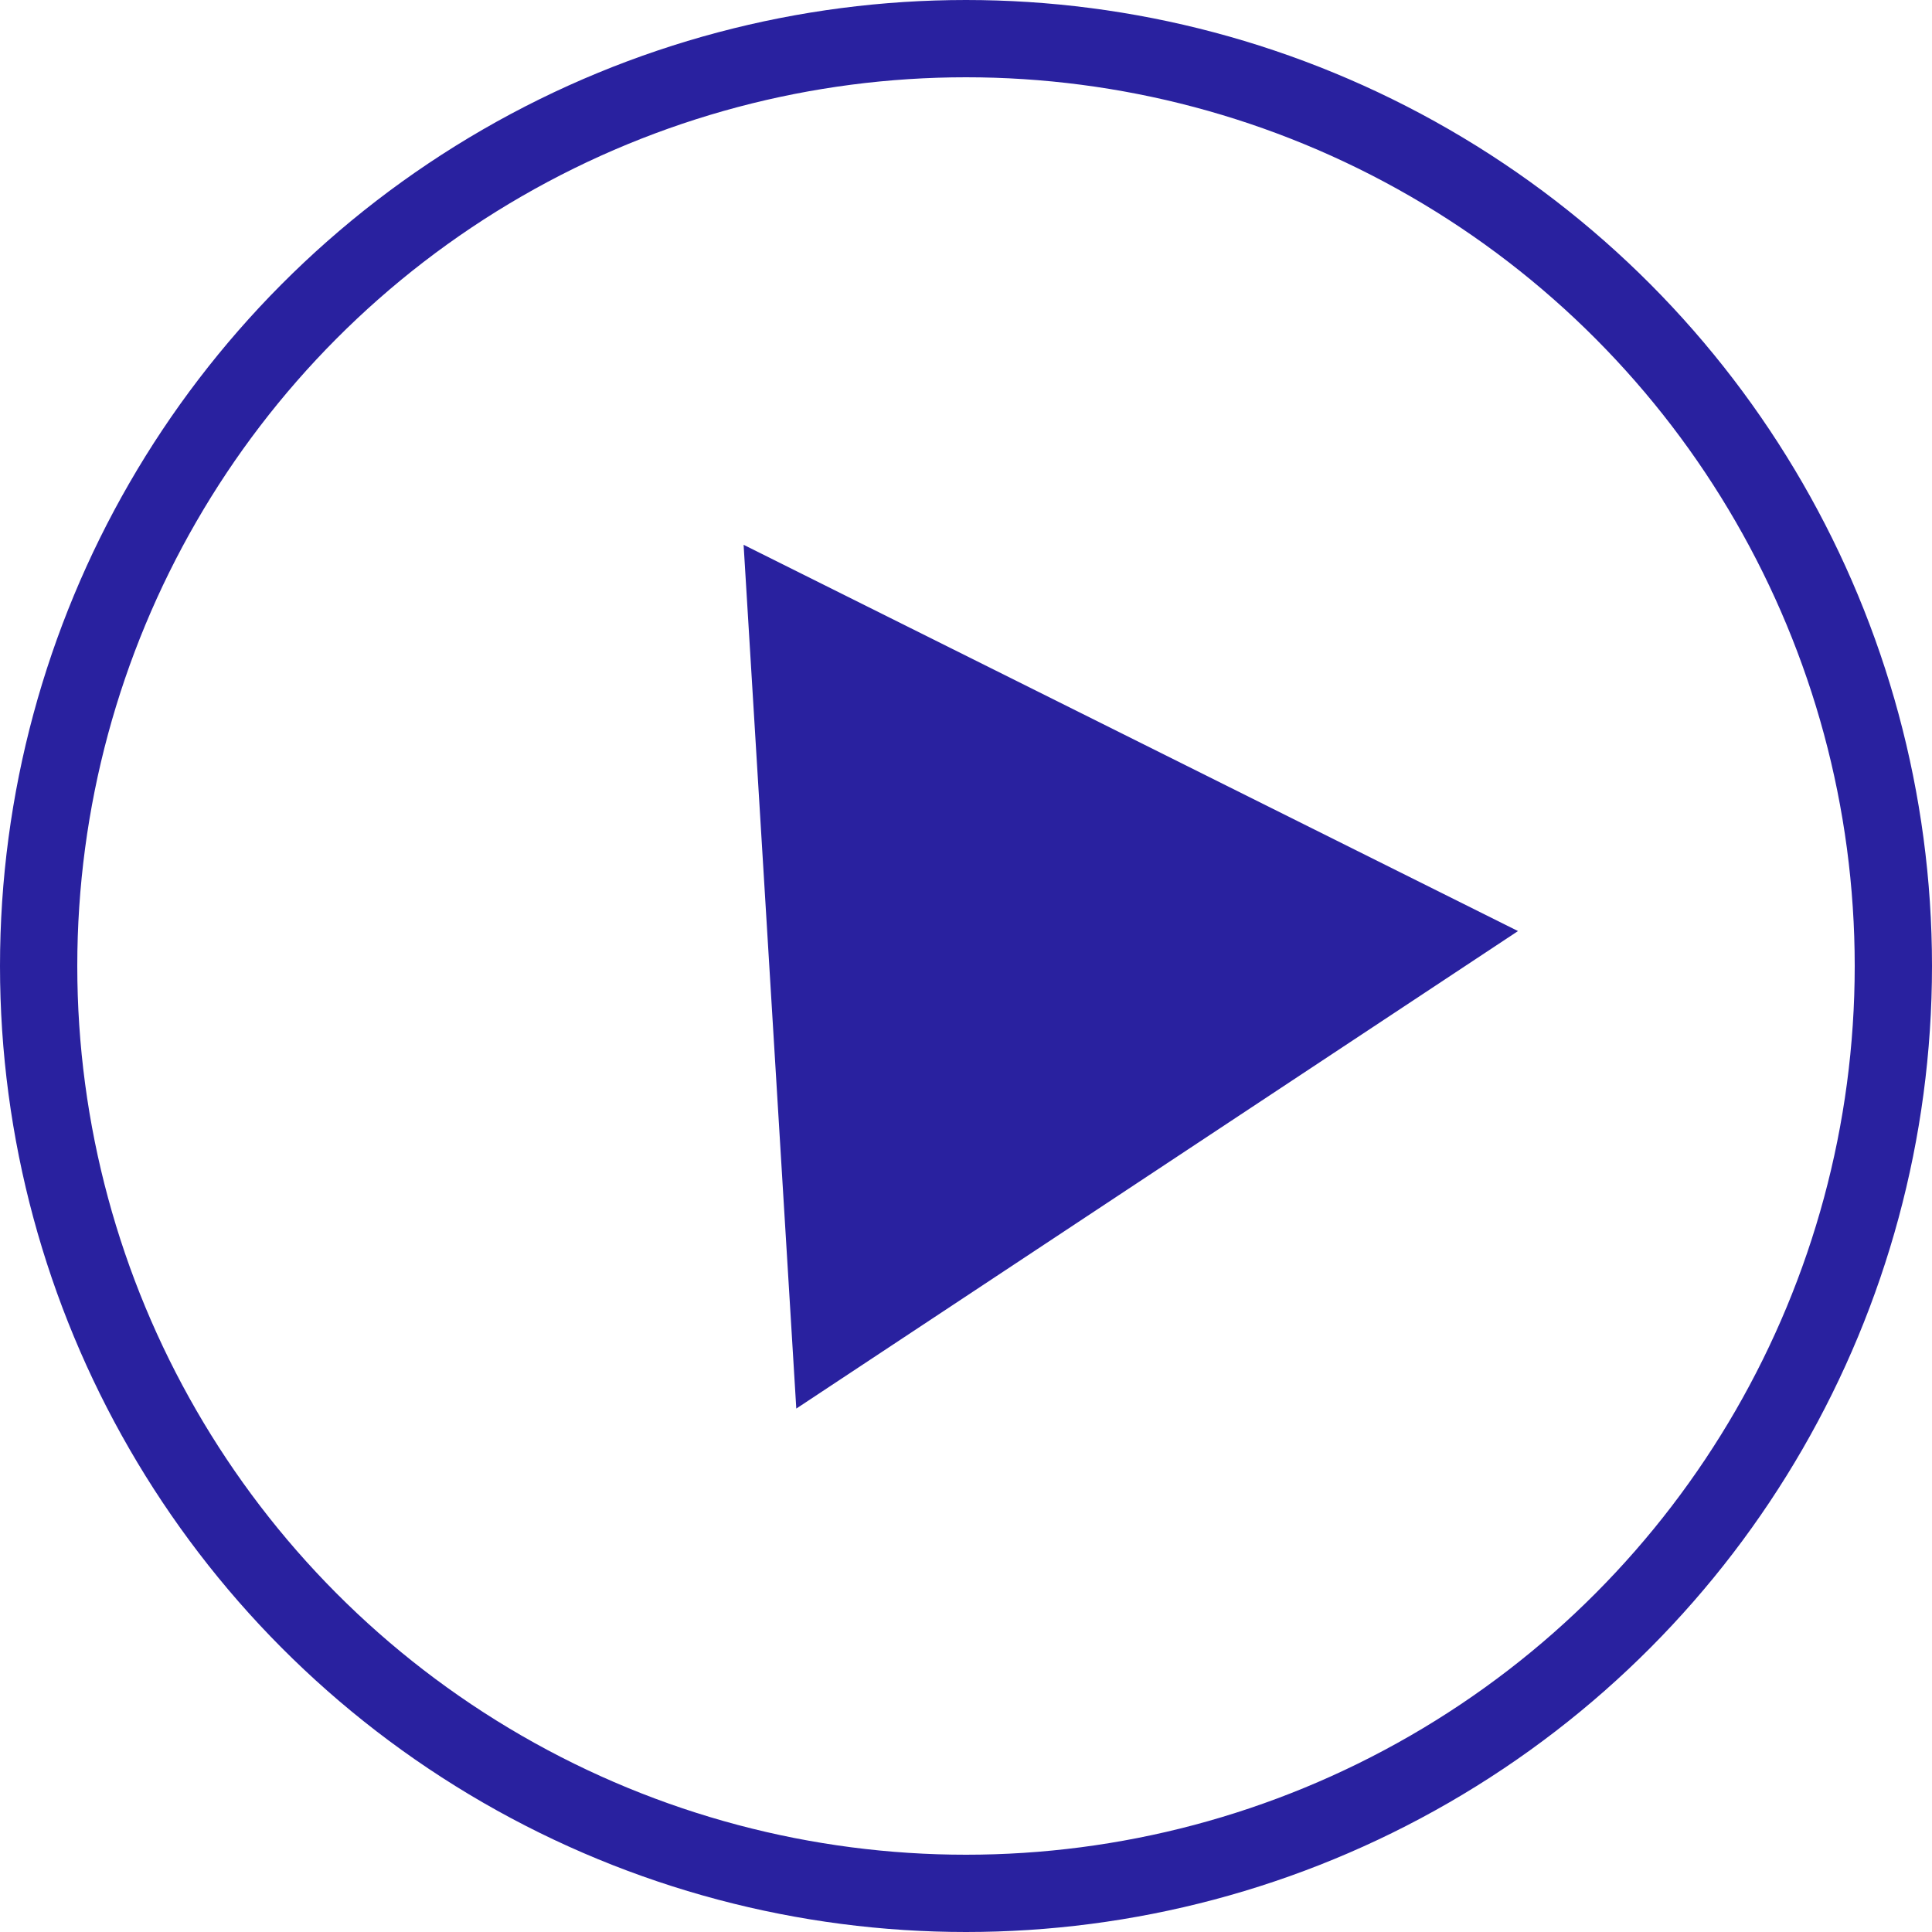
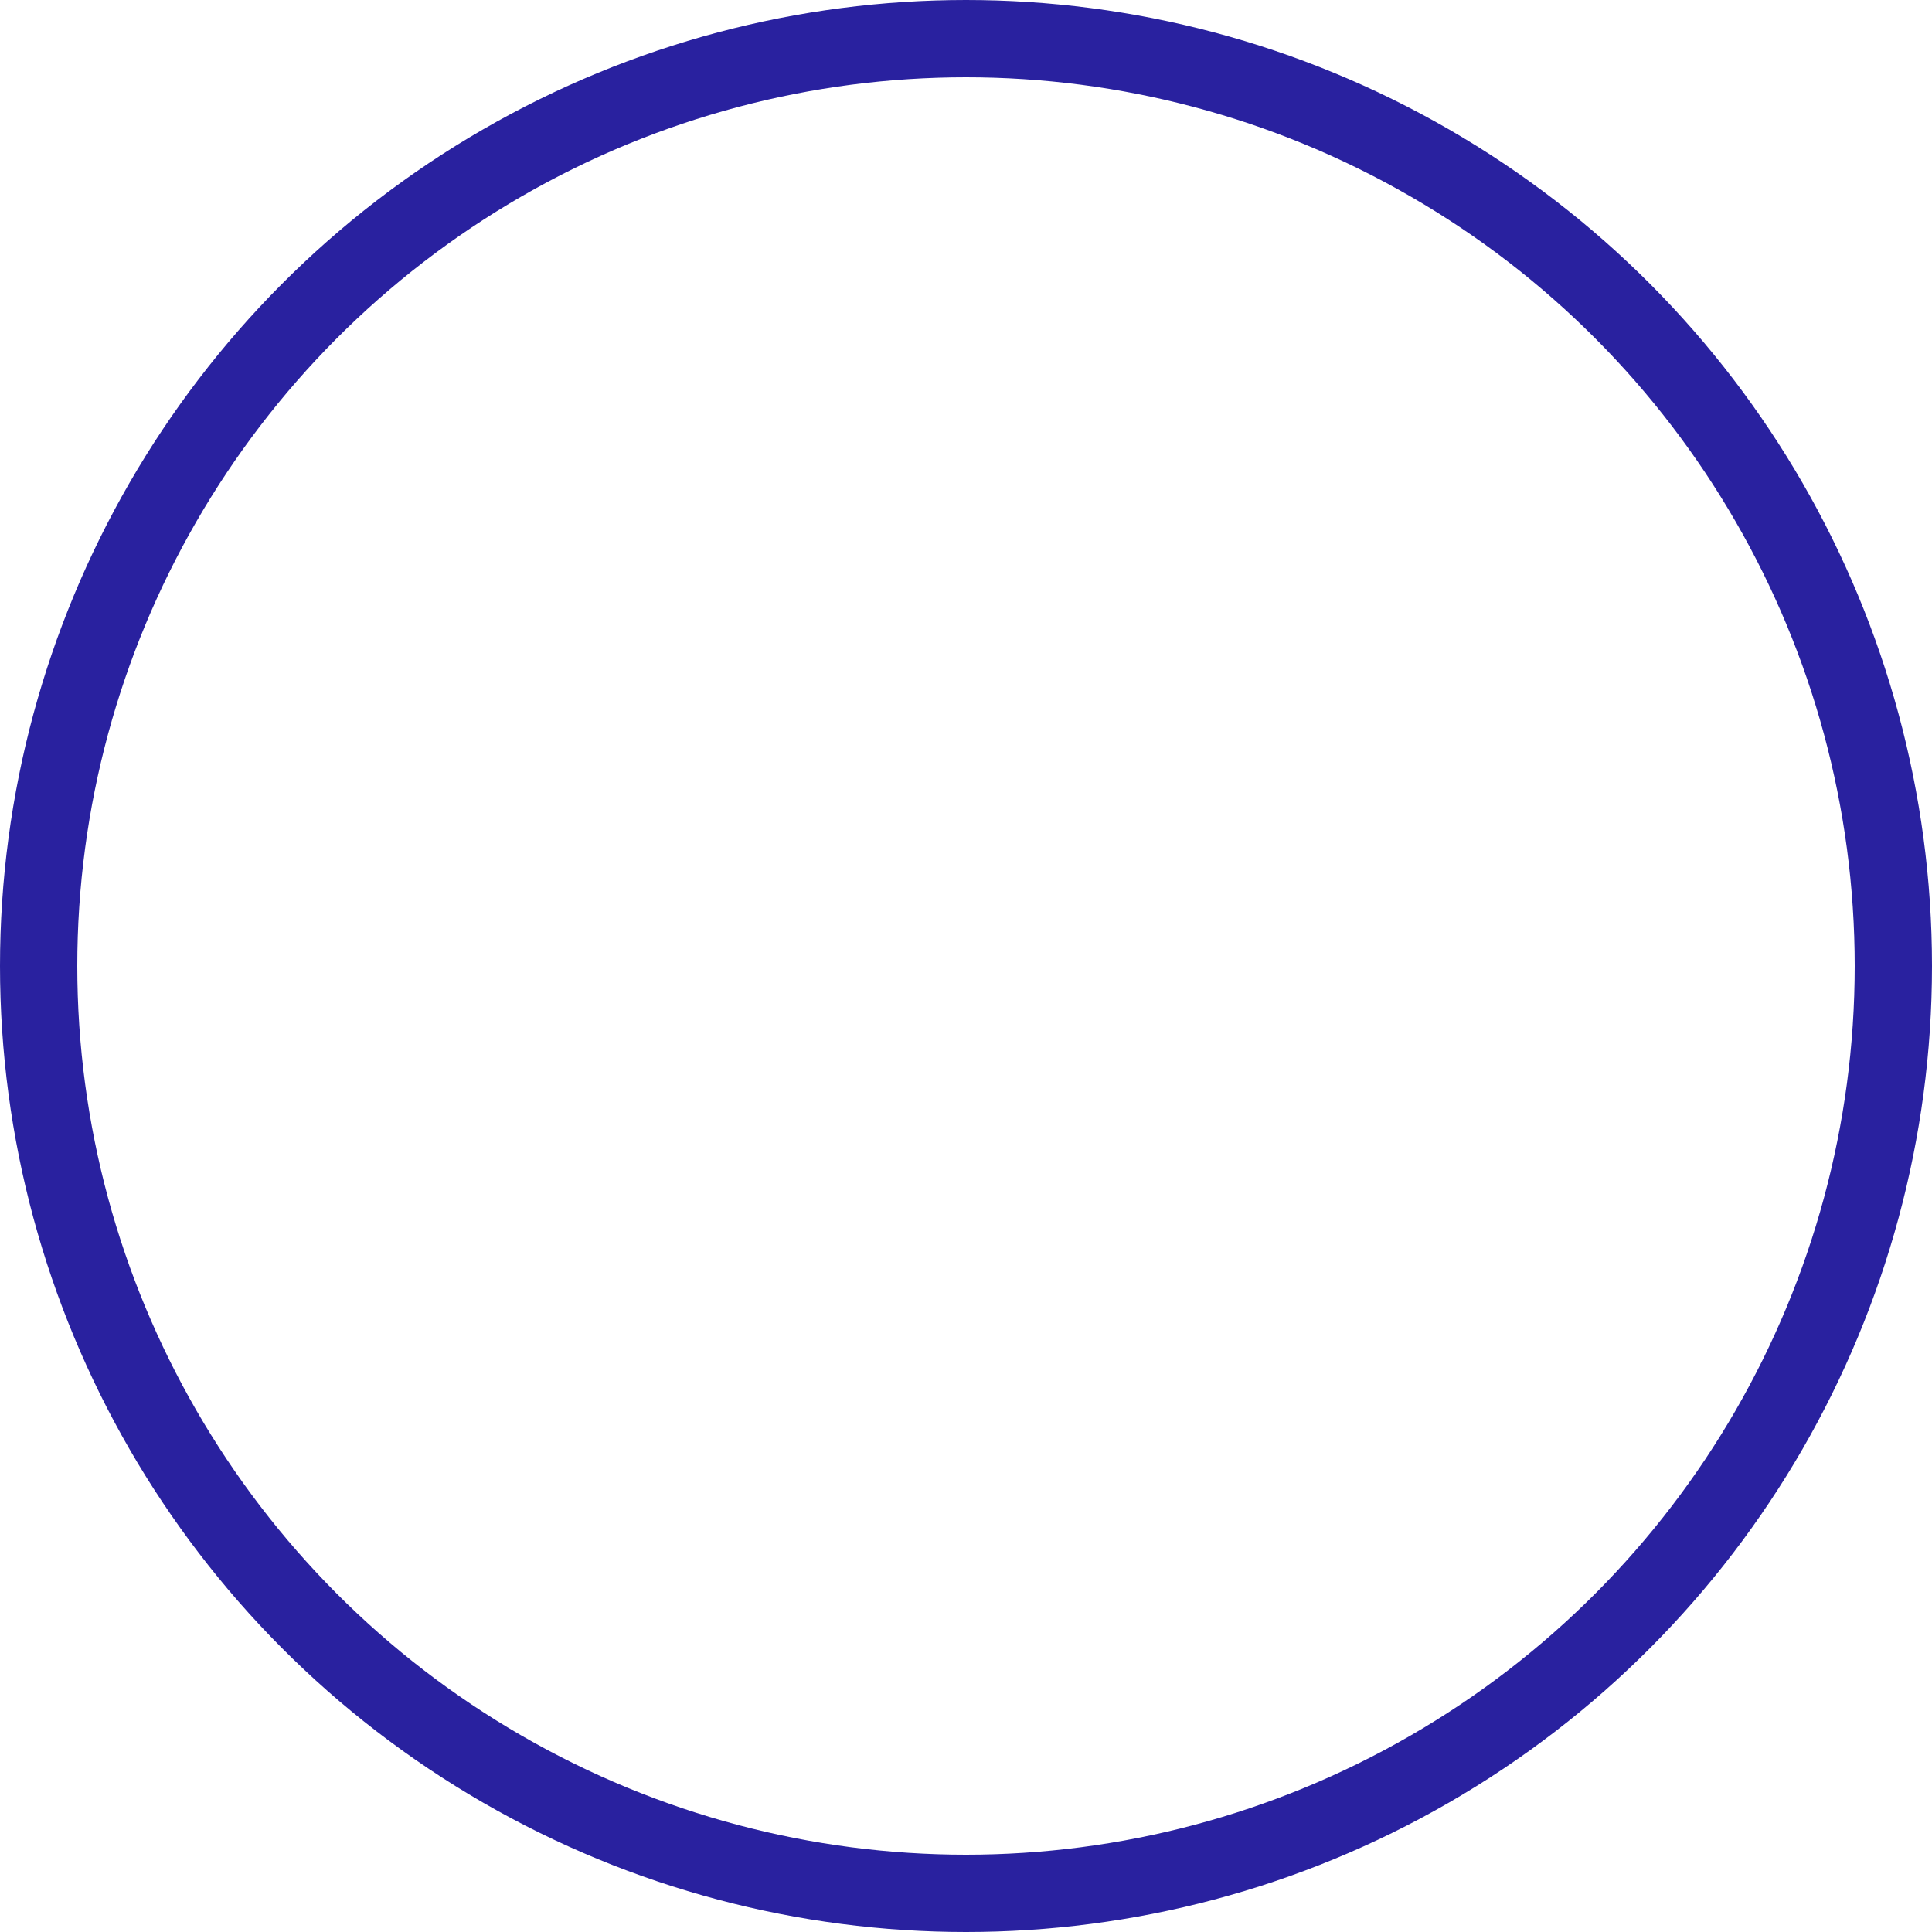
<svg xmlns="http://www.w3.org/2000/svg" width="100" height="100" viewBox="0 0 100 100" fill="none">
  <circle cx="50" cy="50" r="48" stroke="#29219F" stroke-width="4" />
-   <path d="M38.489 28.199L78.572 48.192L41.216 72.908L38.489 28.199Z" fill="#29219F" />
</svg>